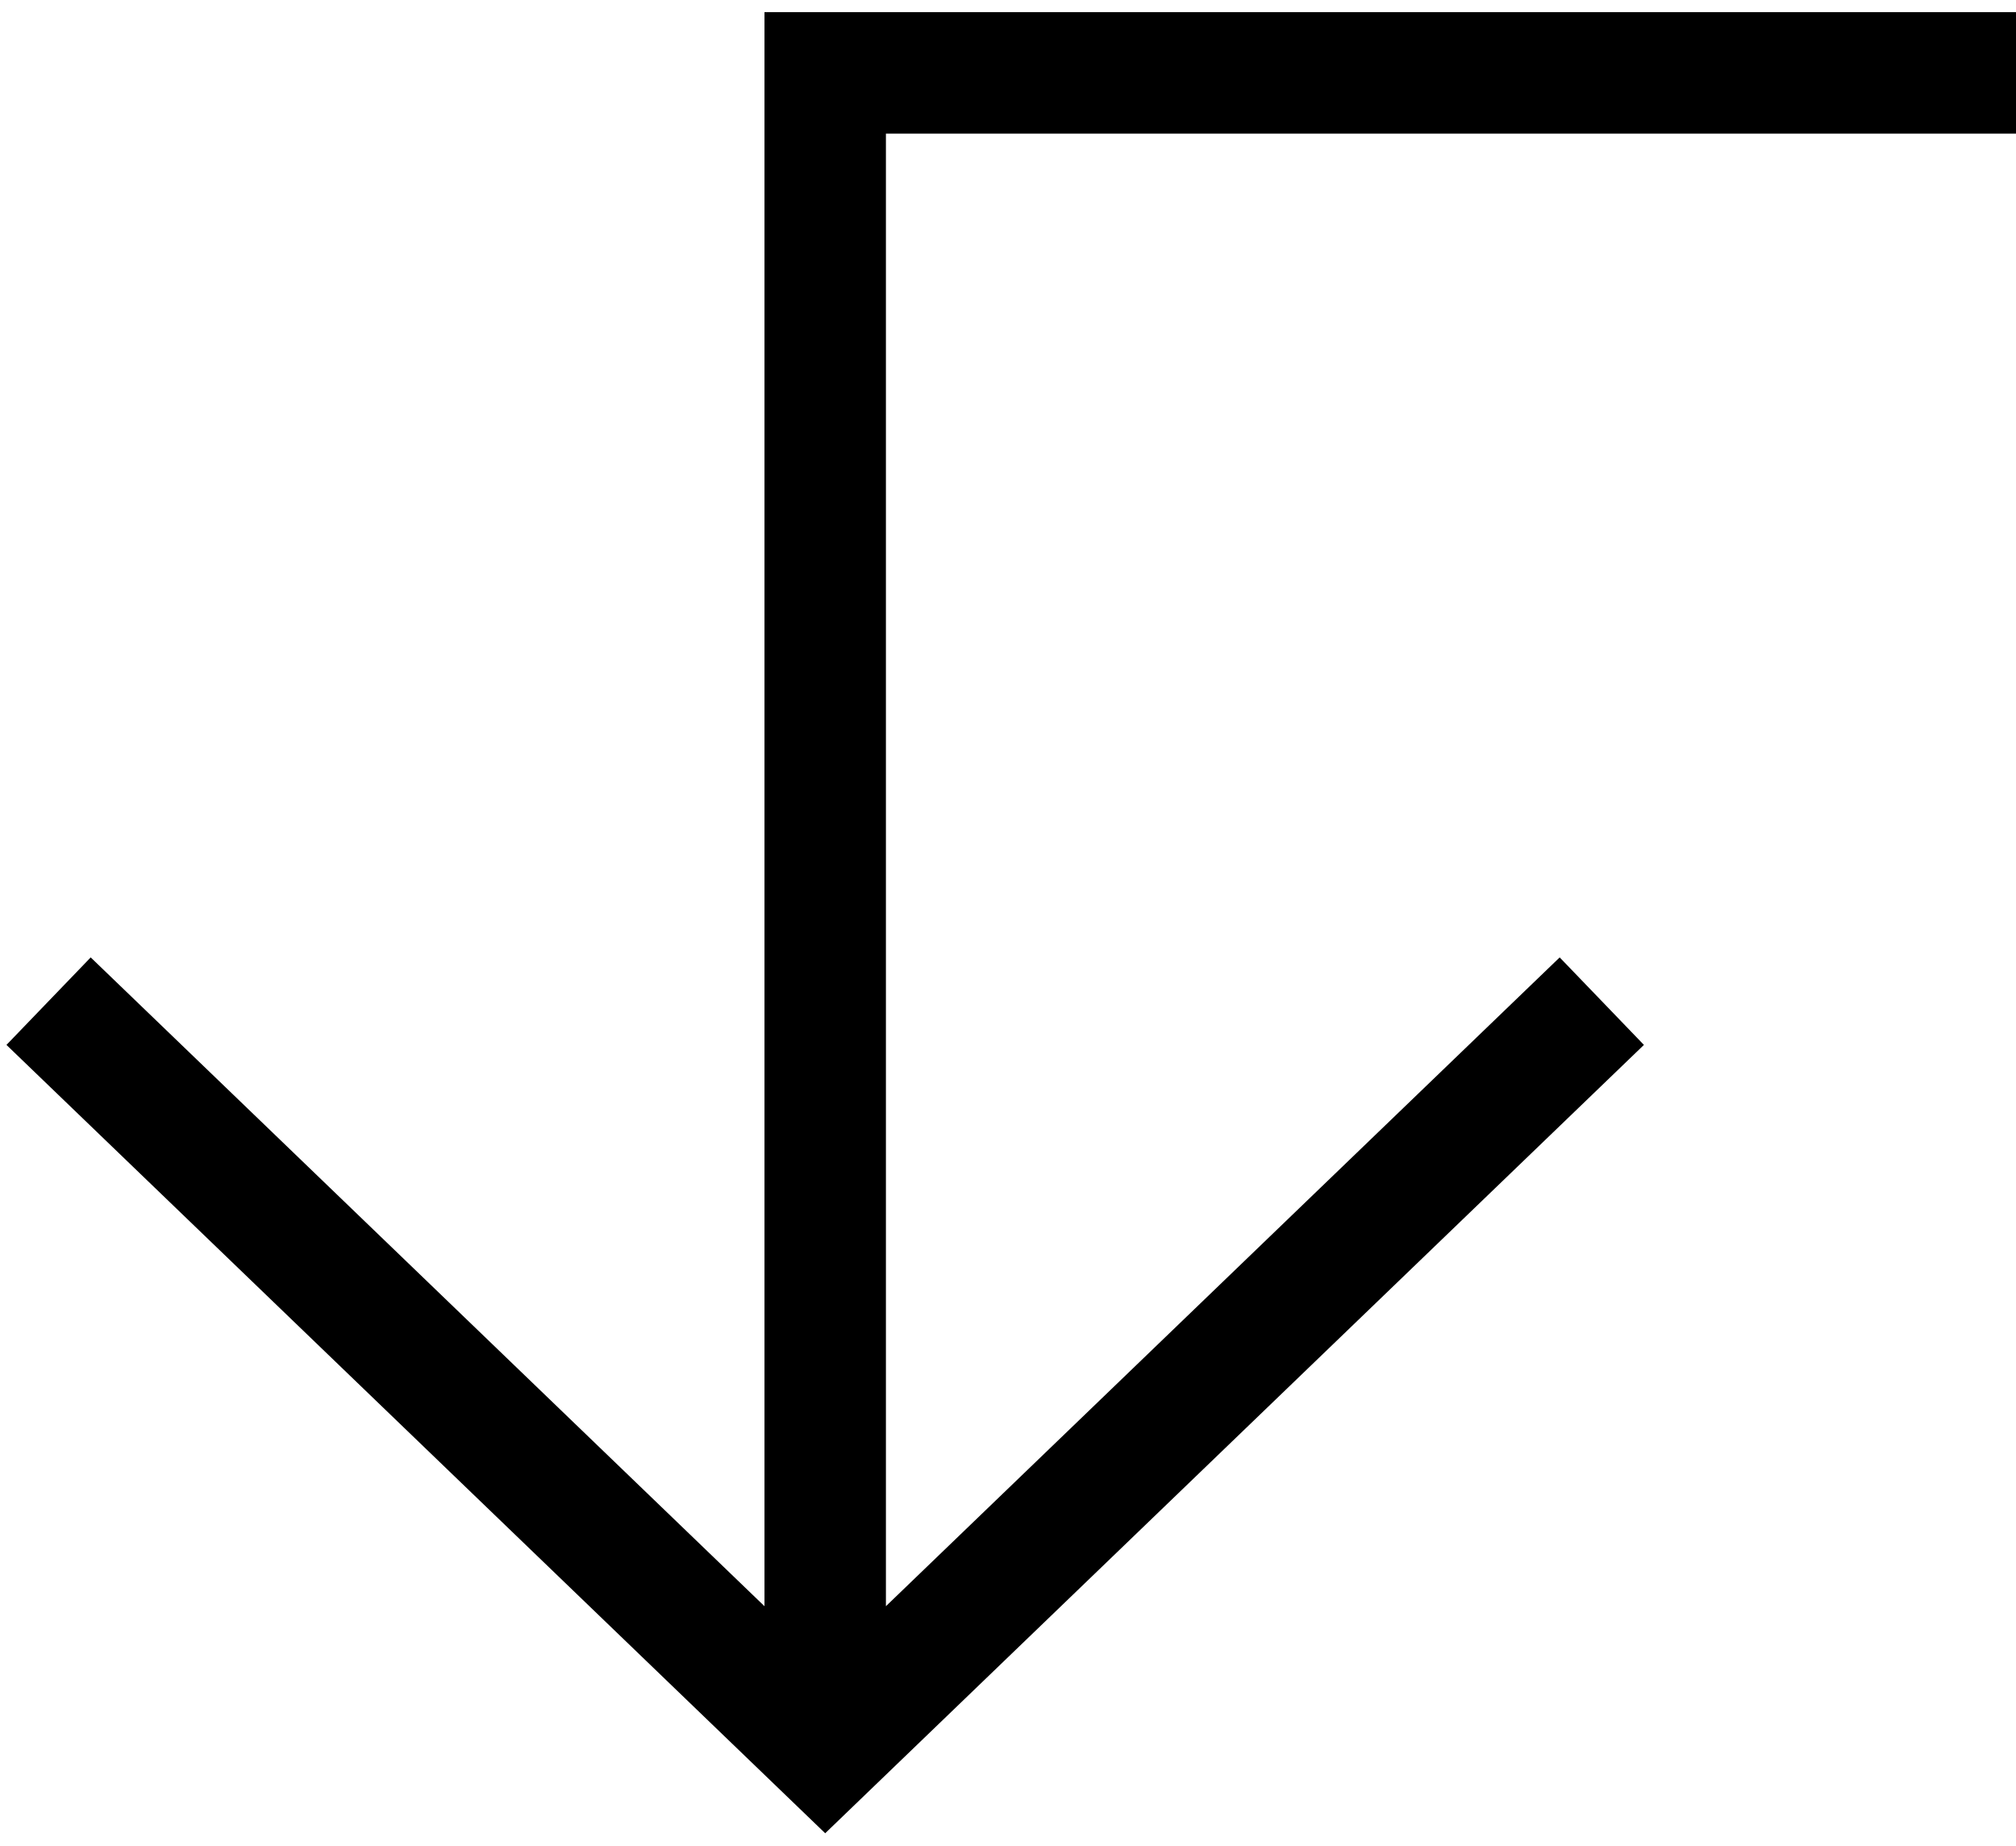
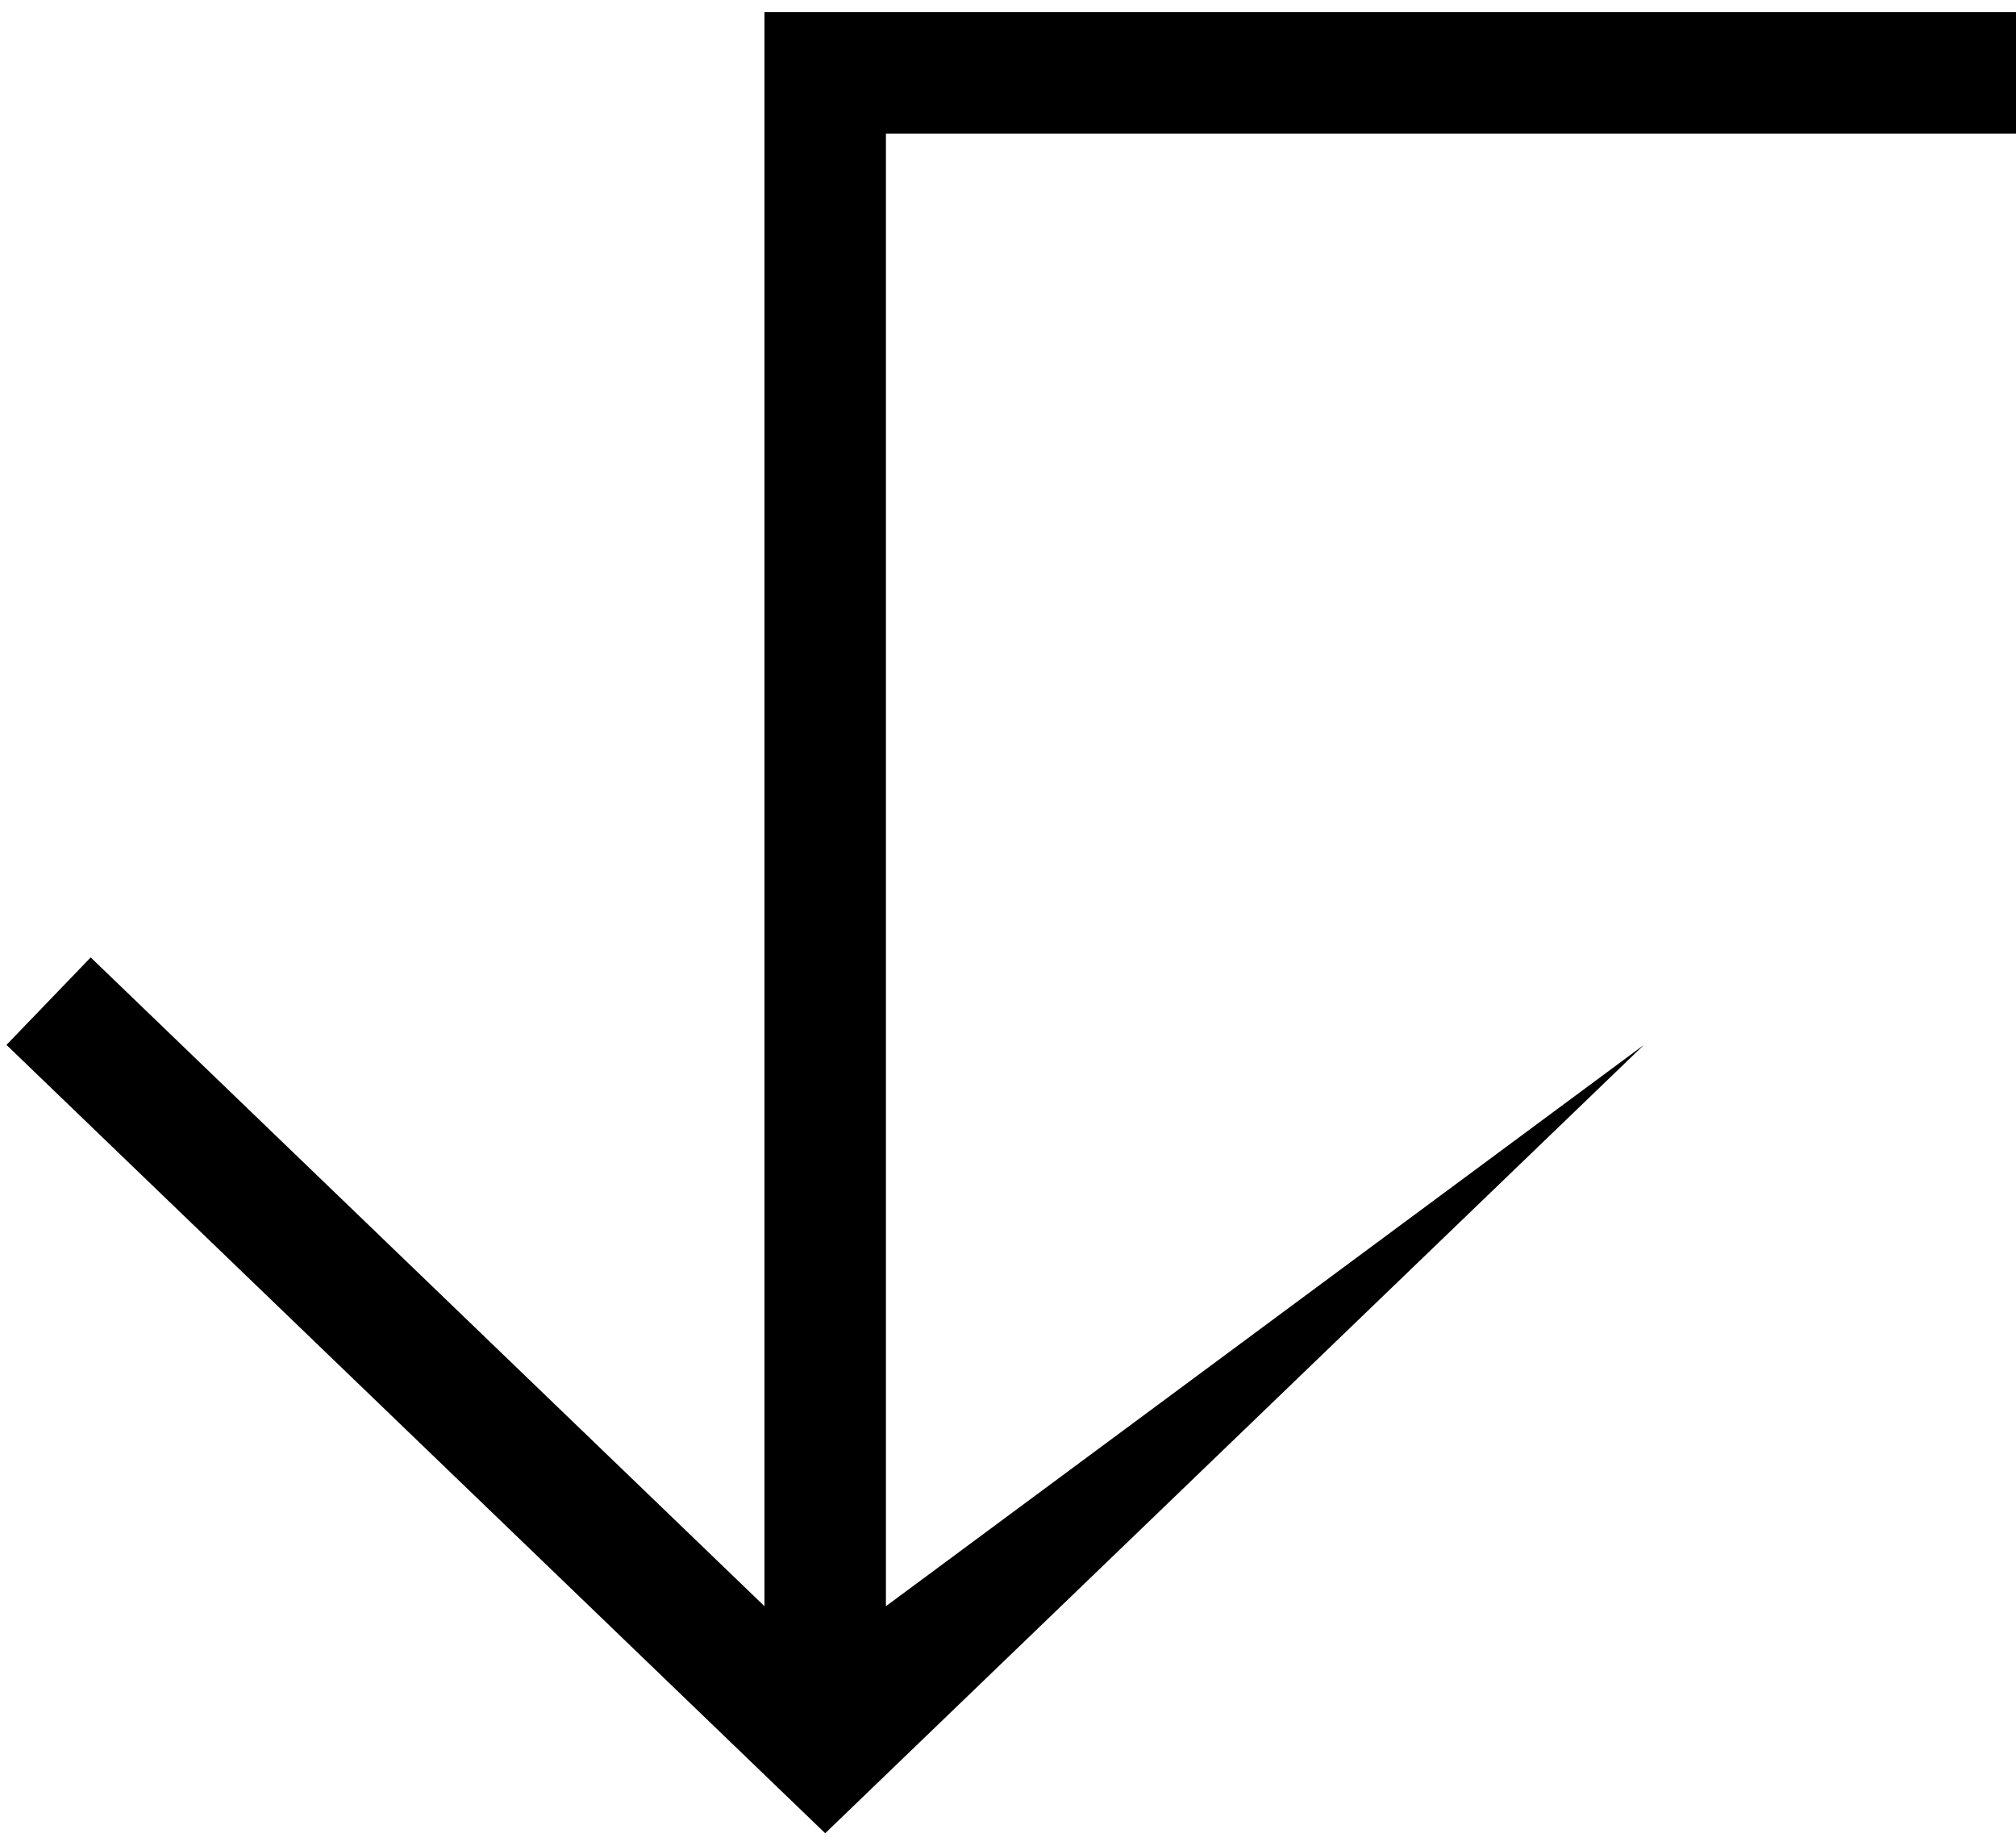
<svg xmlns="http://www.w3.org/2000/svg" width="83" height="76" viewBox="0 0 83 76" fill="none">
-   <path fill-rule="evenodd" clip-rule="evenodd" d="M36.474 5.5L83 5.5L83 0.5L31.474 0.5L31.474 66.123L3.734 39.414L0.266 43.016L33.974 75.47L67.681 43.016L64.213 39.414L36.474 66.123L36.474 5.5Z" fill="black" />
+   <path fill-rule="evenodd" clip-rule="evenodd" d="M36.474 5.5L83 5.5L83 0.5L31.474 0.5L31.474 66.123L3.734 39.414L0.266 43.016L33.974 75.47L67.681 43.016L36.474 66.123L36.474 5.5Z" fill="black" />
</svg>